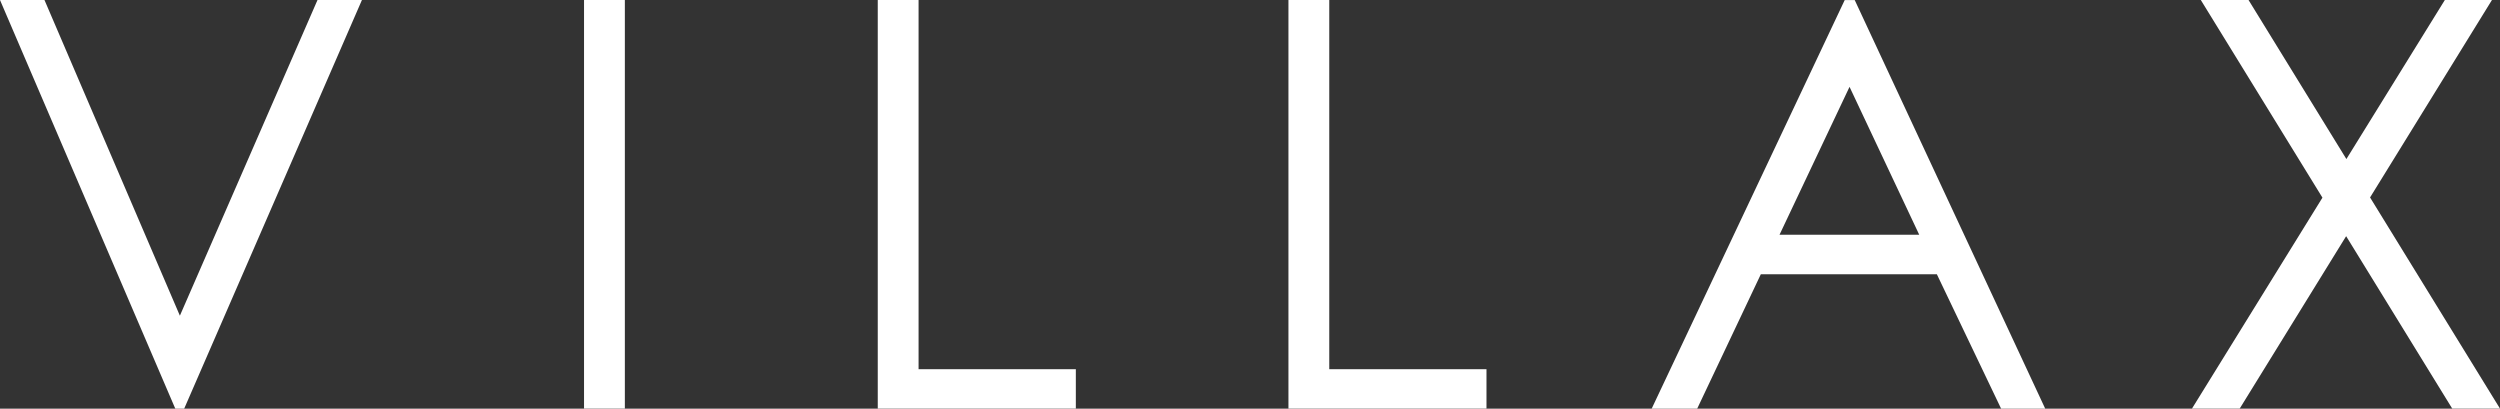
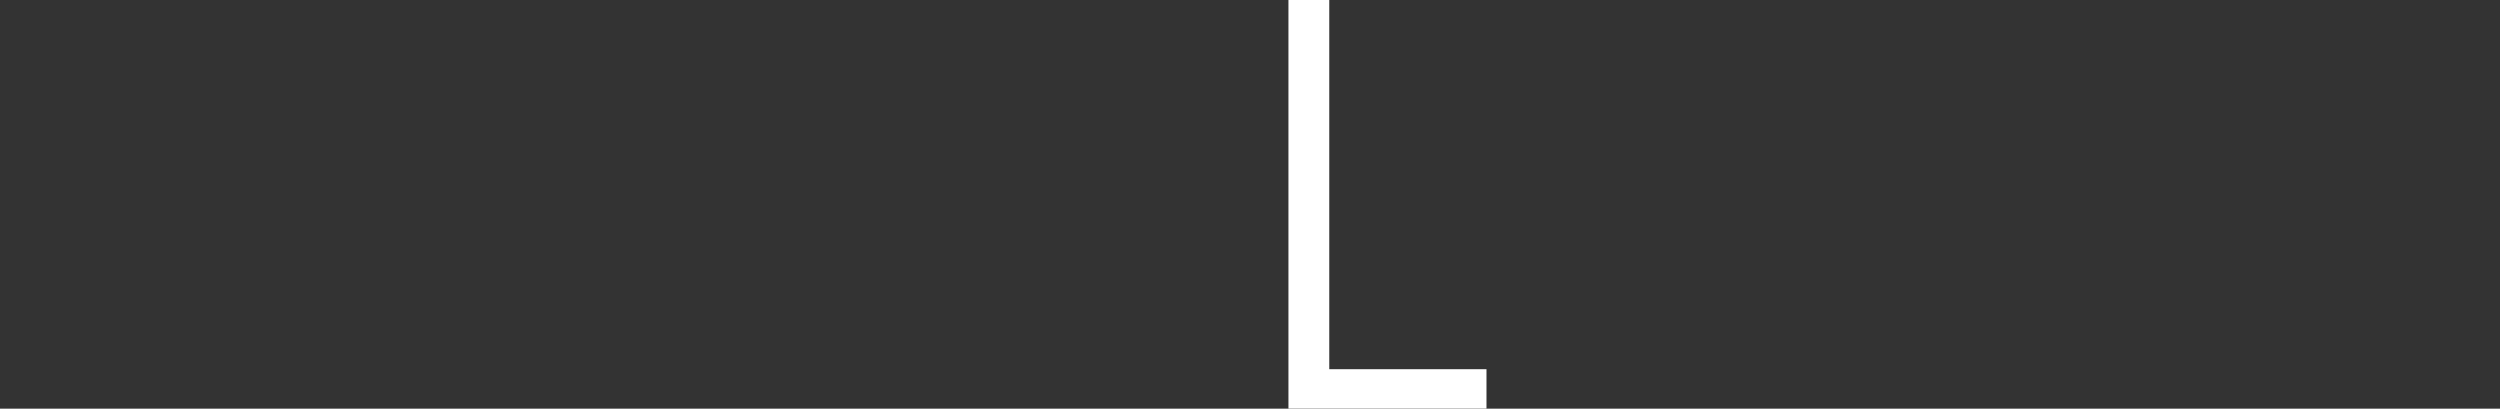
<svg xmlns="http://www.w3.org/2000/svg" width="269.191" height="44.001" viewBox="0 0 269.191 44.001">
  <rect x="0" y="0" width="269.191" height="44.001" fill="#333333" stroke="none" />
  <g id="グループ_24" data-name="グループ 24" transform="translate(0 -2.745)">
-     <path id="パス_2" data-name="パス 2" d="M40,48.319h4.789L59.369,82.31,74.187,48.319h4.785l-19.139,44h-.959Z" transform="translate(-40 -45.572)" fill="#fff" />
-     <rect id="長方形_3" data-name="長方形 3" width="4.395" height="43.997" transform="translate(62.887 2.745)" fill="#fff" />
-     <path id="パス_3" data-name="パス 3" d="M134.514,48.319h4.395V88.07h16.933v4.246H134.514Z" transform="translate(-40 -45.572)" fill="#fff" />
    <path id="パス_4" data-name="パス 4" d="M178.735,48.319h4.395V88.07h16.929v4.246H178.735Z" transform="translate(-40 -45.572)" fill="#fff" />
-     <path id="パス_5" data-name="パス 5" d="M239.708,48.321l20.514,44h-4.749l-6.92-14.475H229.6l-6.854,14.475h-4.9l20.787-44Zm-.557,9.347-7.539,15.925h15.043Z" transform="translate(-40 -45.572)" fill="#fff" />
-     <path id="パス_6" data-name="パス 6" d="M276.976,48.319h5.139l10.536,17.124,10.6-17.124h5.073L295.2,69.578l13.992,22.738h-5.143L292.624,73.747,281.161,92.316h-5.14L290.072,69.6Z" transform="translate(-40 -45.572)" fill="#fff" />
  </g>
</svg>